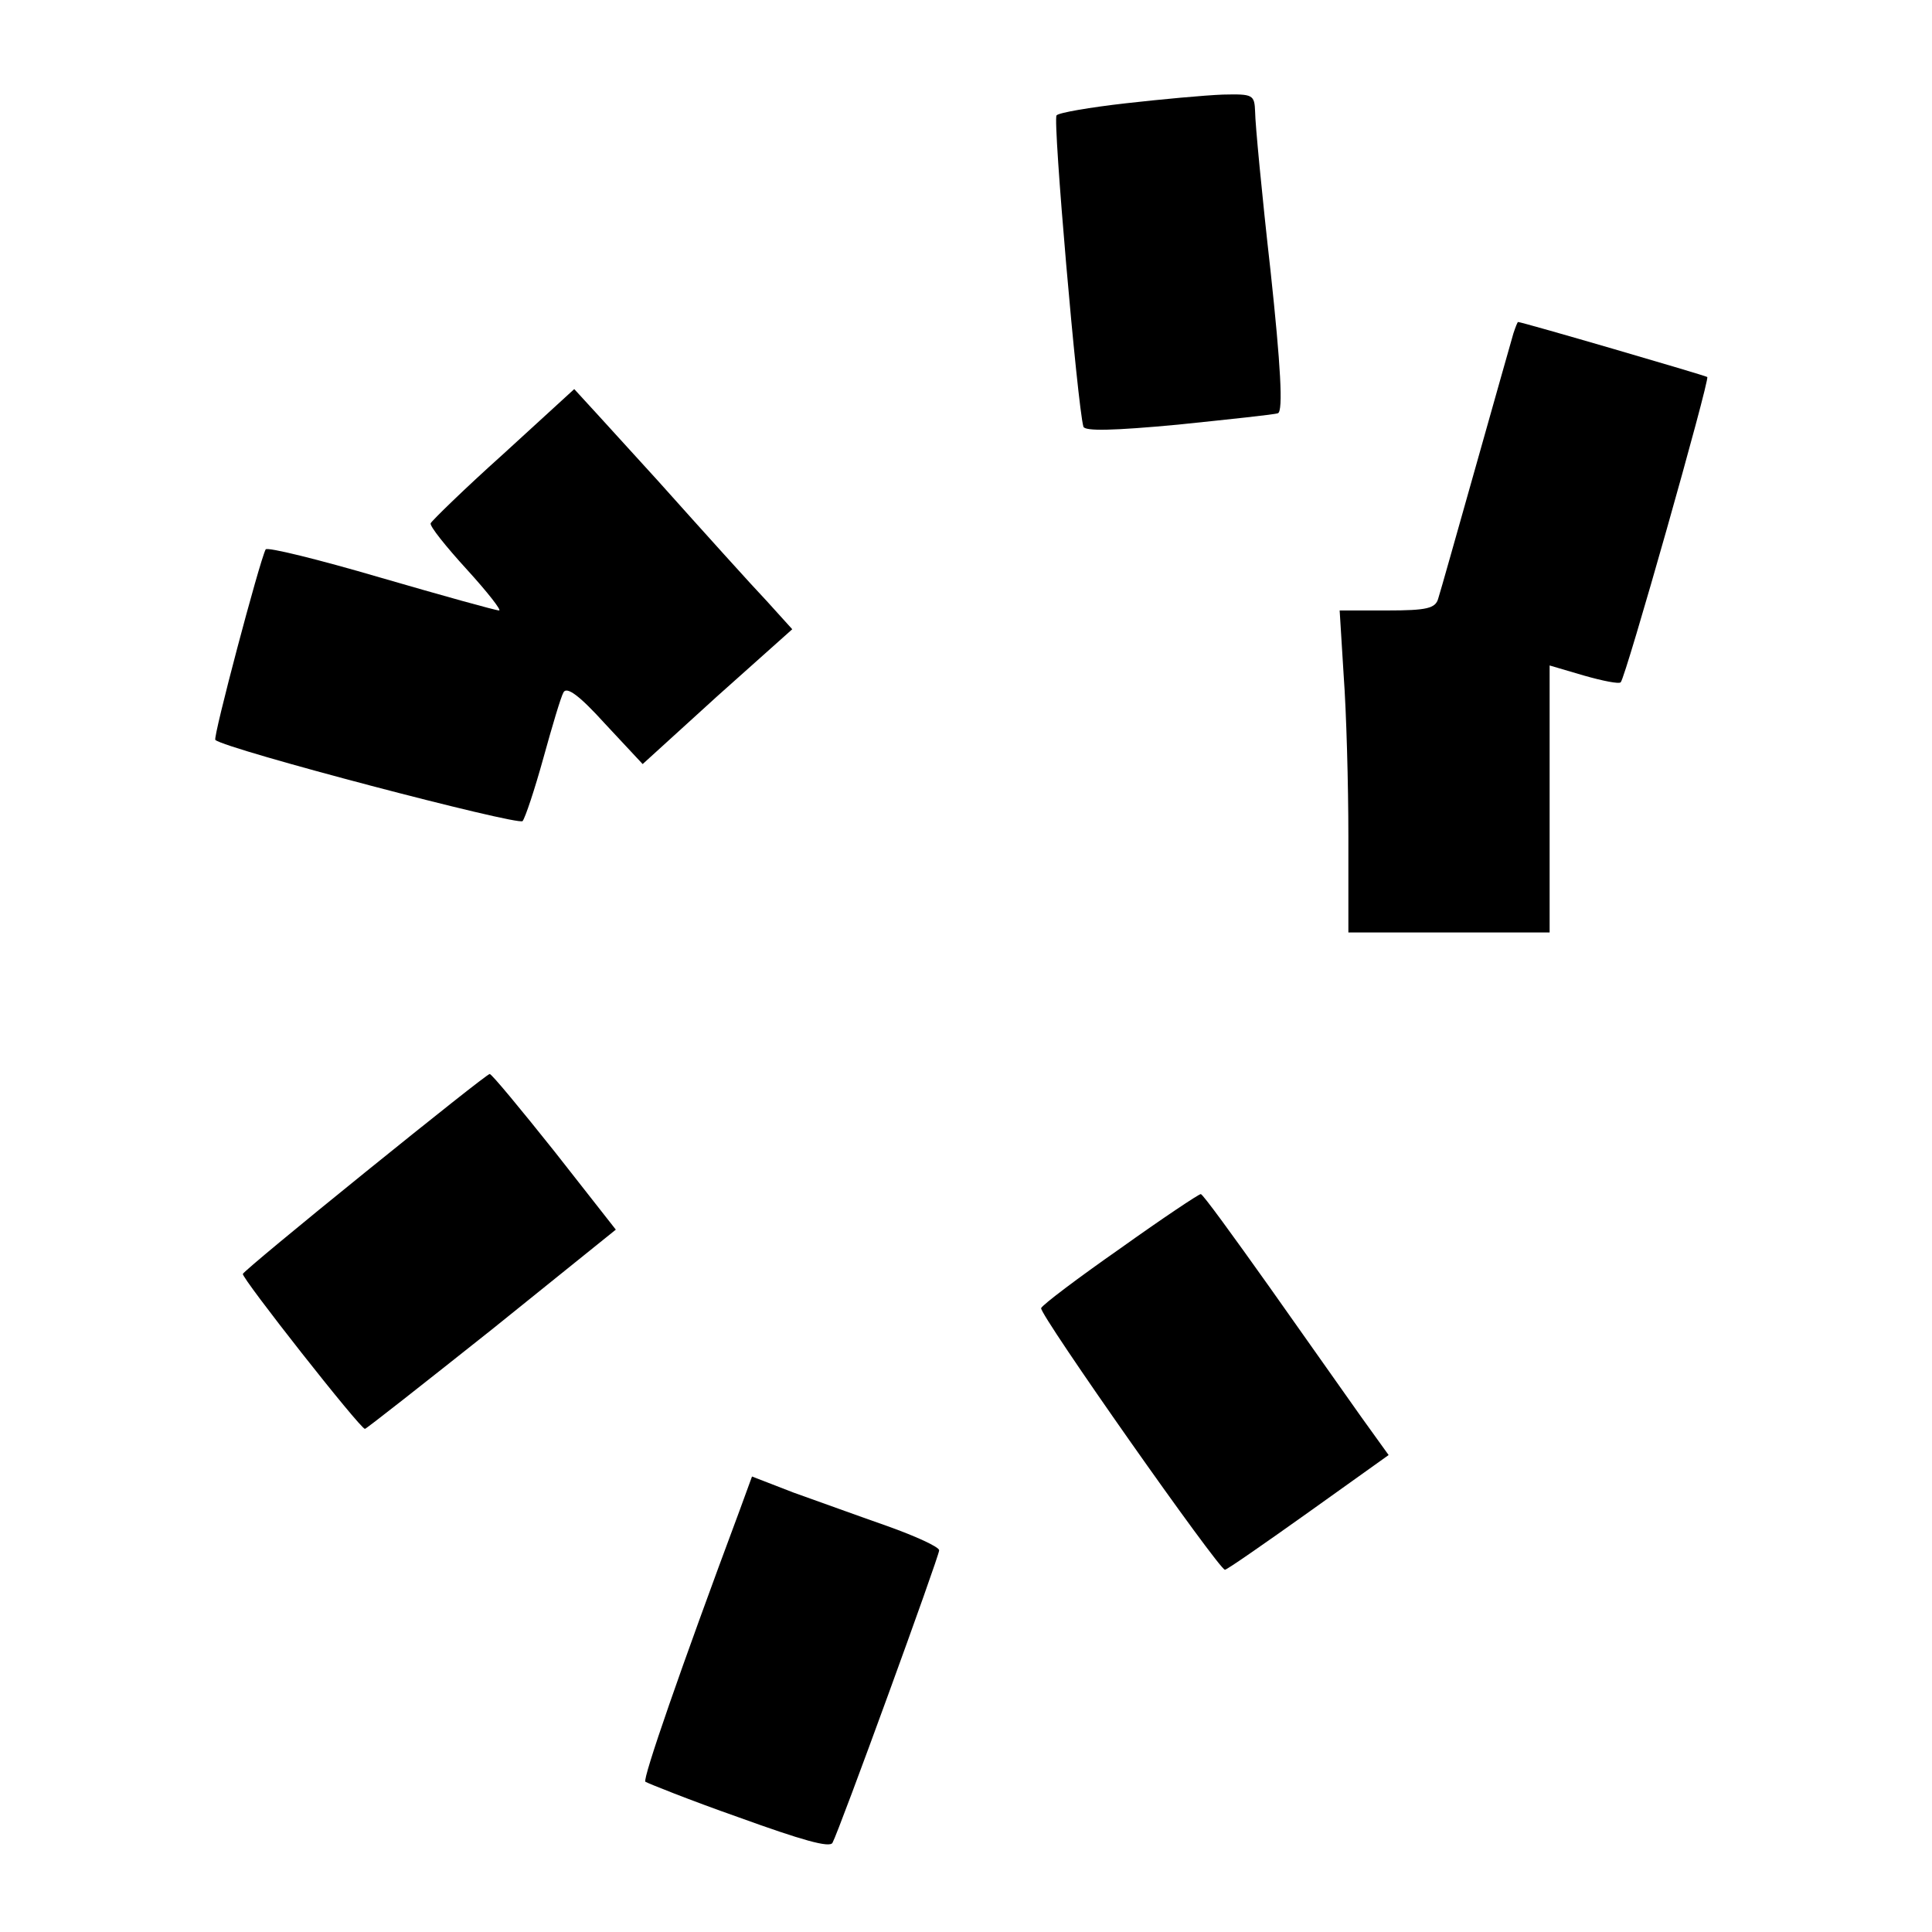
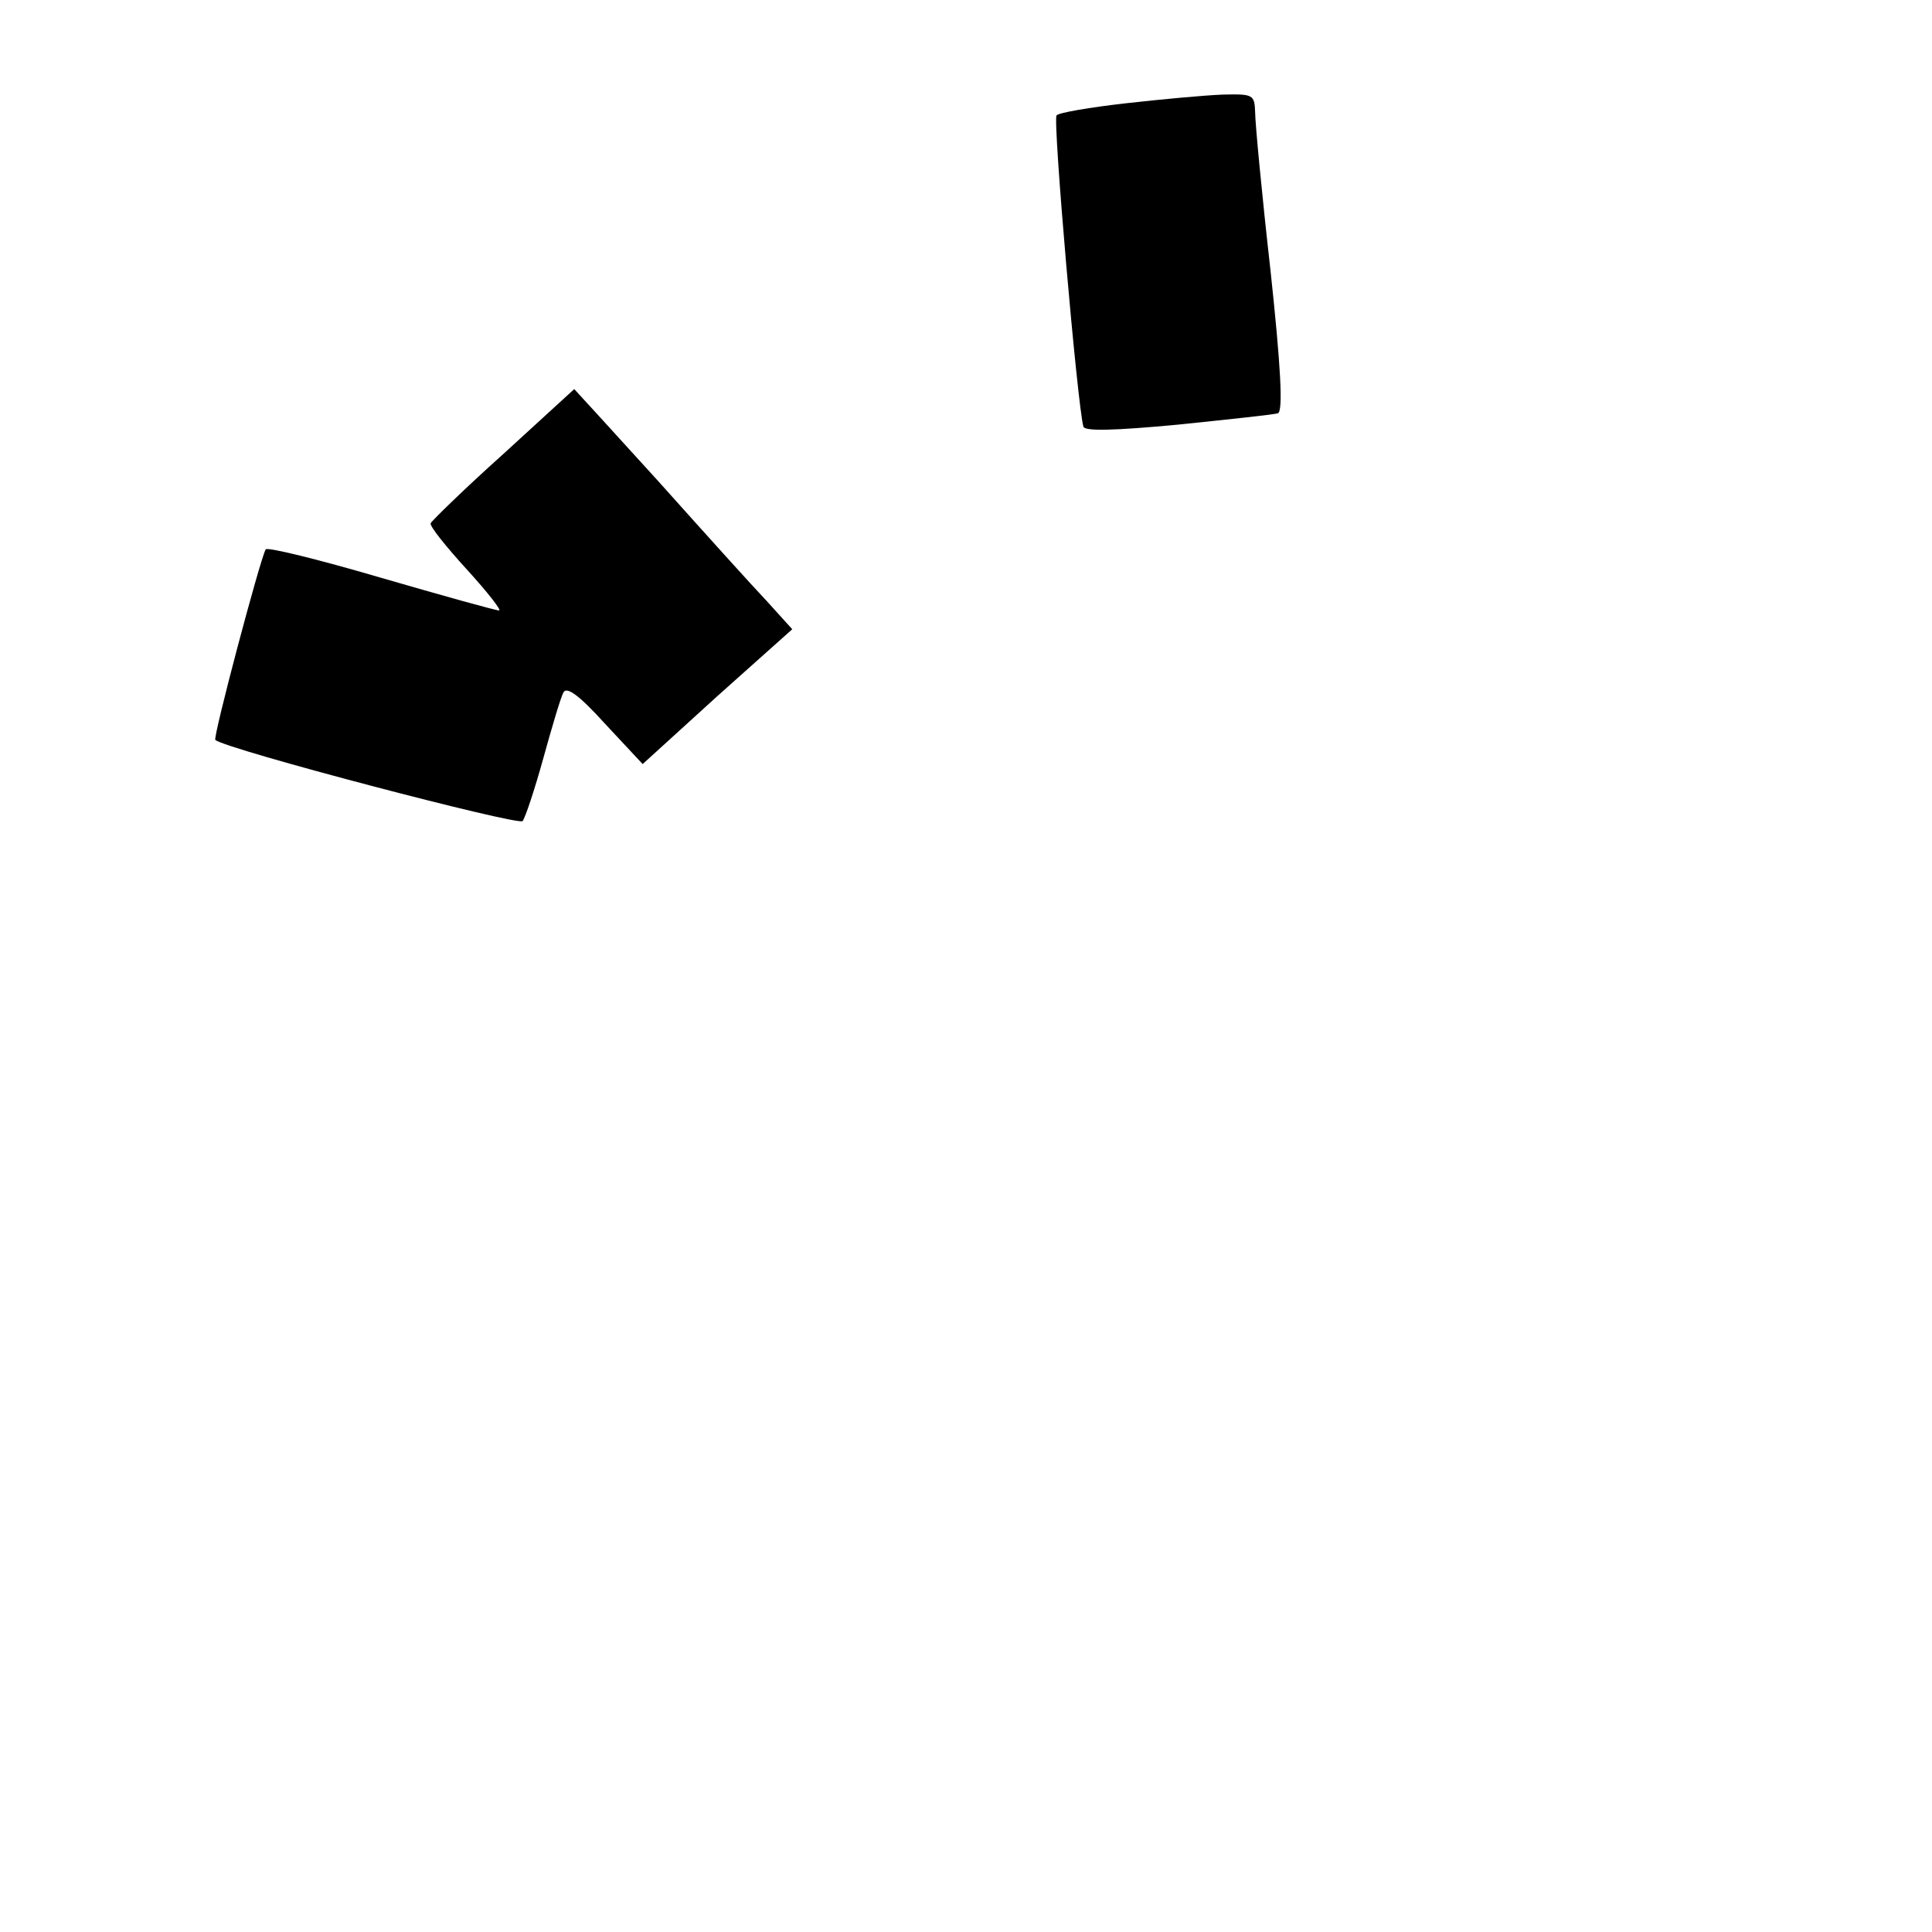
<svg xmlns="http://www.w3.org/2000/svg" version="1.0" width="288pt" height="288pt" viewBox="0 0 288 288" preserveAspectRatio="xMidYMid meet">
  <g transform="translate(0,288) scale(0.1,-0.1)" fill="#000000" stroke="none">
    <path d="M1678 2726 c-53 -6 -100 -14 -103 -18 -6 -6 31 -432 40 -464 2 -7 45 -6 141 3 77 8 144 15 149 17 8 3 4 72 -11 212 -13 115 -23 221 -23 237 -1 26 -3 27 -48 26 -27 -1 -92 -7 -145 -13z" />
-     <path d="M2256 2383 c-3 -10 -28 -99 -56 -198 -28 -99 -53 -188 -56 -197 -4 -15 -17 -18 -76 -18 l-71 0 6 -97 c4 -54 7 -162 7 -240 l0 -143 150 0 150 0 0 199 0 199 51 -15 c28 -8 53 -13 55 -10 7 6 133 451 129 455 -2 2 -276 82 -282 82 -1 0 -4 -8 -7 -17z" />
    <path d="M750 2203 c-58 -52 -106 -99 -108 -103 -2 -4 23 -35 54 -69 31 -34 52 -61 48 -61 -5 0 -84 22 -177 49 -92 27 -169 46 -171 42 -9 -17 -79 -281 -75 -284 16 -14 451 -128 458 -121 4 5 18 47 31 94 13 47 26 91 30 98 5 9 24 -5 62 -47 l56 -60 111 101 112 100 -38 42 c-21 22 -94 103 -162 179 -68 75 -125 137 -125 137 -1 -1 -48 -44 -106 -97z" />
-     <path d="M545 1133 c-99 -80 -181 -148 -183 -152 -2 -6 175 -231 182 -231 2 0 87 67 189 148 l185 149 -91 116 c-51 64 -94 116 -97 116 -3 0 -86 -66 -185 -146z" />
-     <path d="M1670 1019 c-63 -44 -116 -84 -118 -89 -3 -9 265 -390 274 -390 3 0 59 39 125 86 l119 85 -41 57 c-22 31 -84 119 -137 194 -54 76 -99 138 -102 138 -3 0 -57 -36 -120 -81z" />
-     <path d="M1102 627 c-88 -236 -144 -398 -140 -403 3 -2 65 -27 139 -53 94 -34 136 -46 140 -38 10 18 159 427 159 436 0 5 -35 21 -77 36 -43 15 -106 38 -140 50 l-62 24 -19 -52z" />
  </g>
</svg>